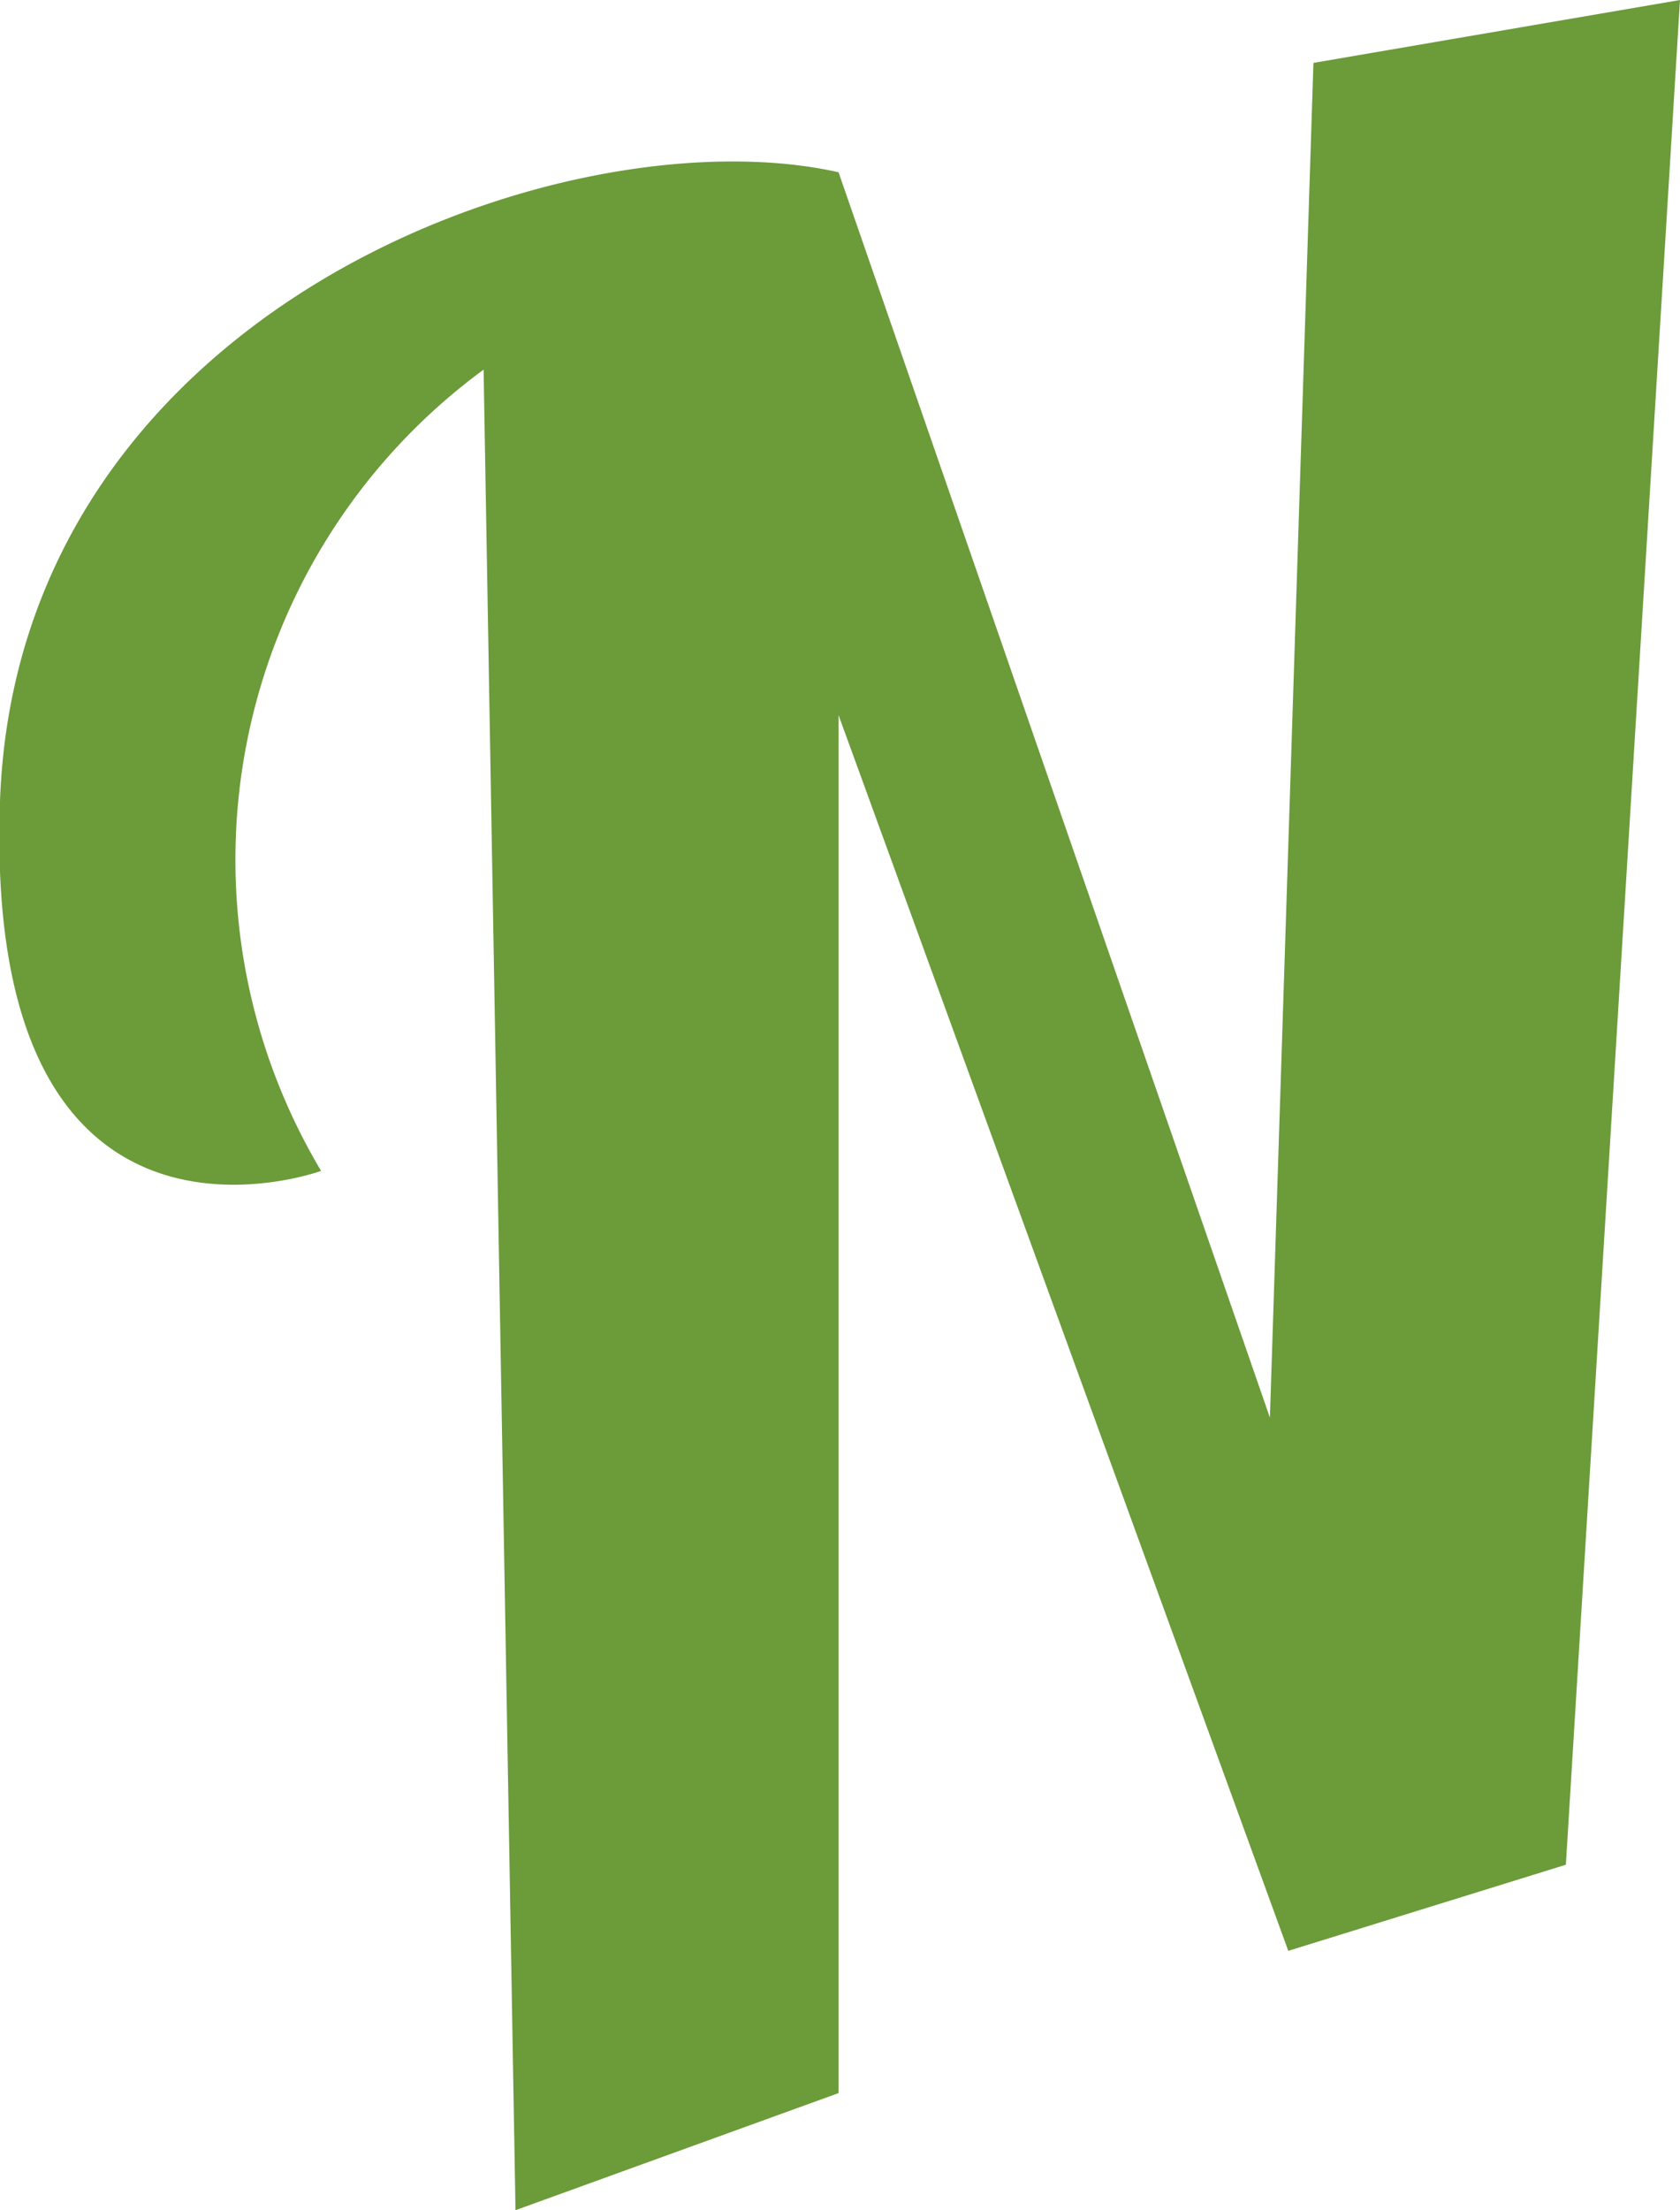
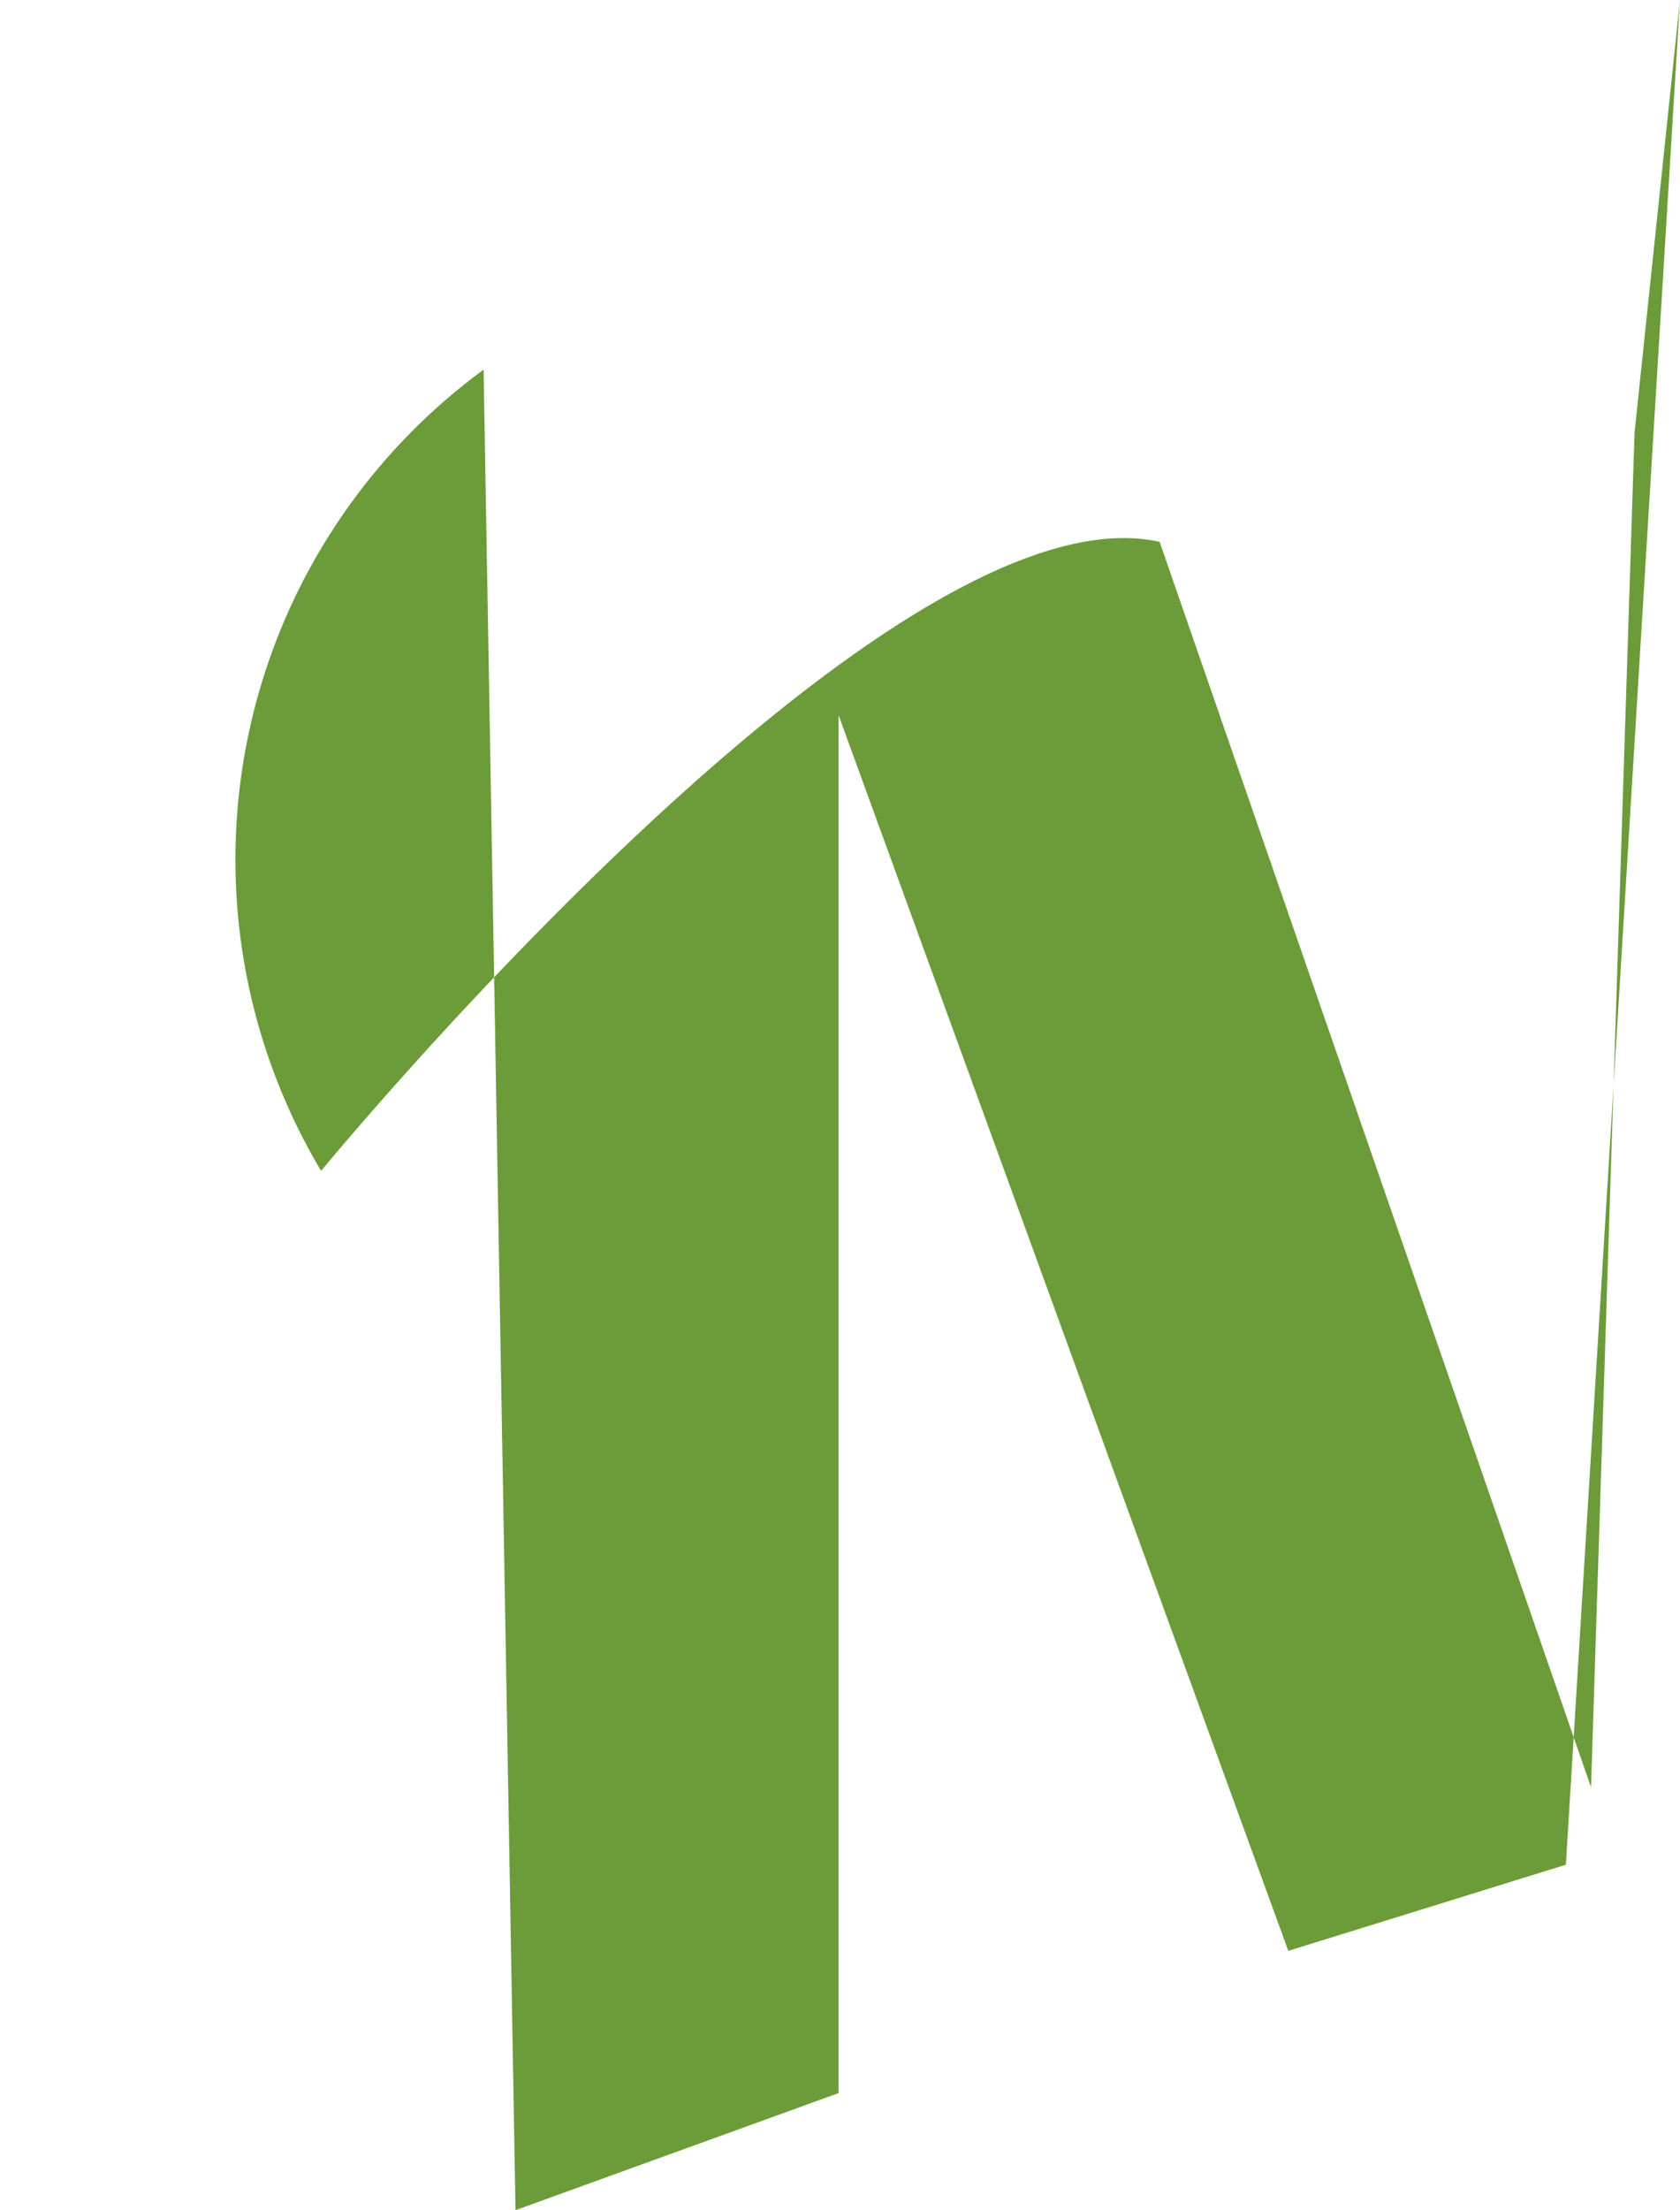
<svg xmlns="http://www.w3.org/2000/svg" version="1.1" width="17.37" height="22.84">
  <svg viewBox="0 0 17.37 22.84">
    <defs>
      <style>.cls-1{fill:#6c9b3a;}</style>
    </defs>
    <title>favicon</title>
    <g id="SvgjsG1083" data-name="Vrstva 2">
      <g id="SvgjsG1082" data-name="Vrstva 1">
-         <path class="cls-1" d="M8.67,7.39V21.63L5.33,22.84,5,3.82A6.28,6.28,0,0,0,3.32,12.1S-.18,13.38,0,8.28s5.86-7.13,8.67-6.5l4.46,12.87.45-14L17.37,0,16.19,19.27l-2.87.89L8.67,7.39" />
+         <path class="cls-1" d="M8.67,7.39V21.63L5.33,22.84,5,3.82A6.28,6.28,0,0,0,3.32,12.1s5.86-7.13,8.67-6.5l4.46,12.87.45-14L17.37,0,16.19,19.27l-2.87.89L8.67,7.39" />
      </g>
    </g>
  </svg>
  <style>@media (prefers-color-scheme: light) { :root { filter: none; } }
@media (prefers-color-scheme: dark) { :root { filter: none; } }
</style>
</svg>